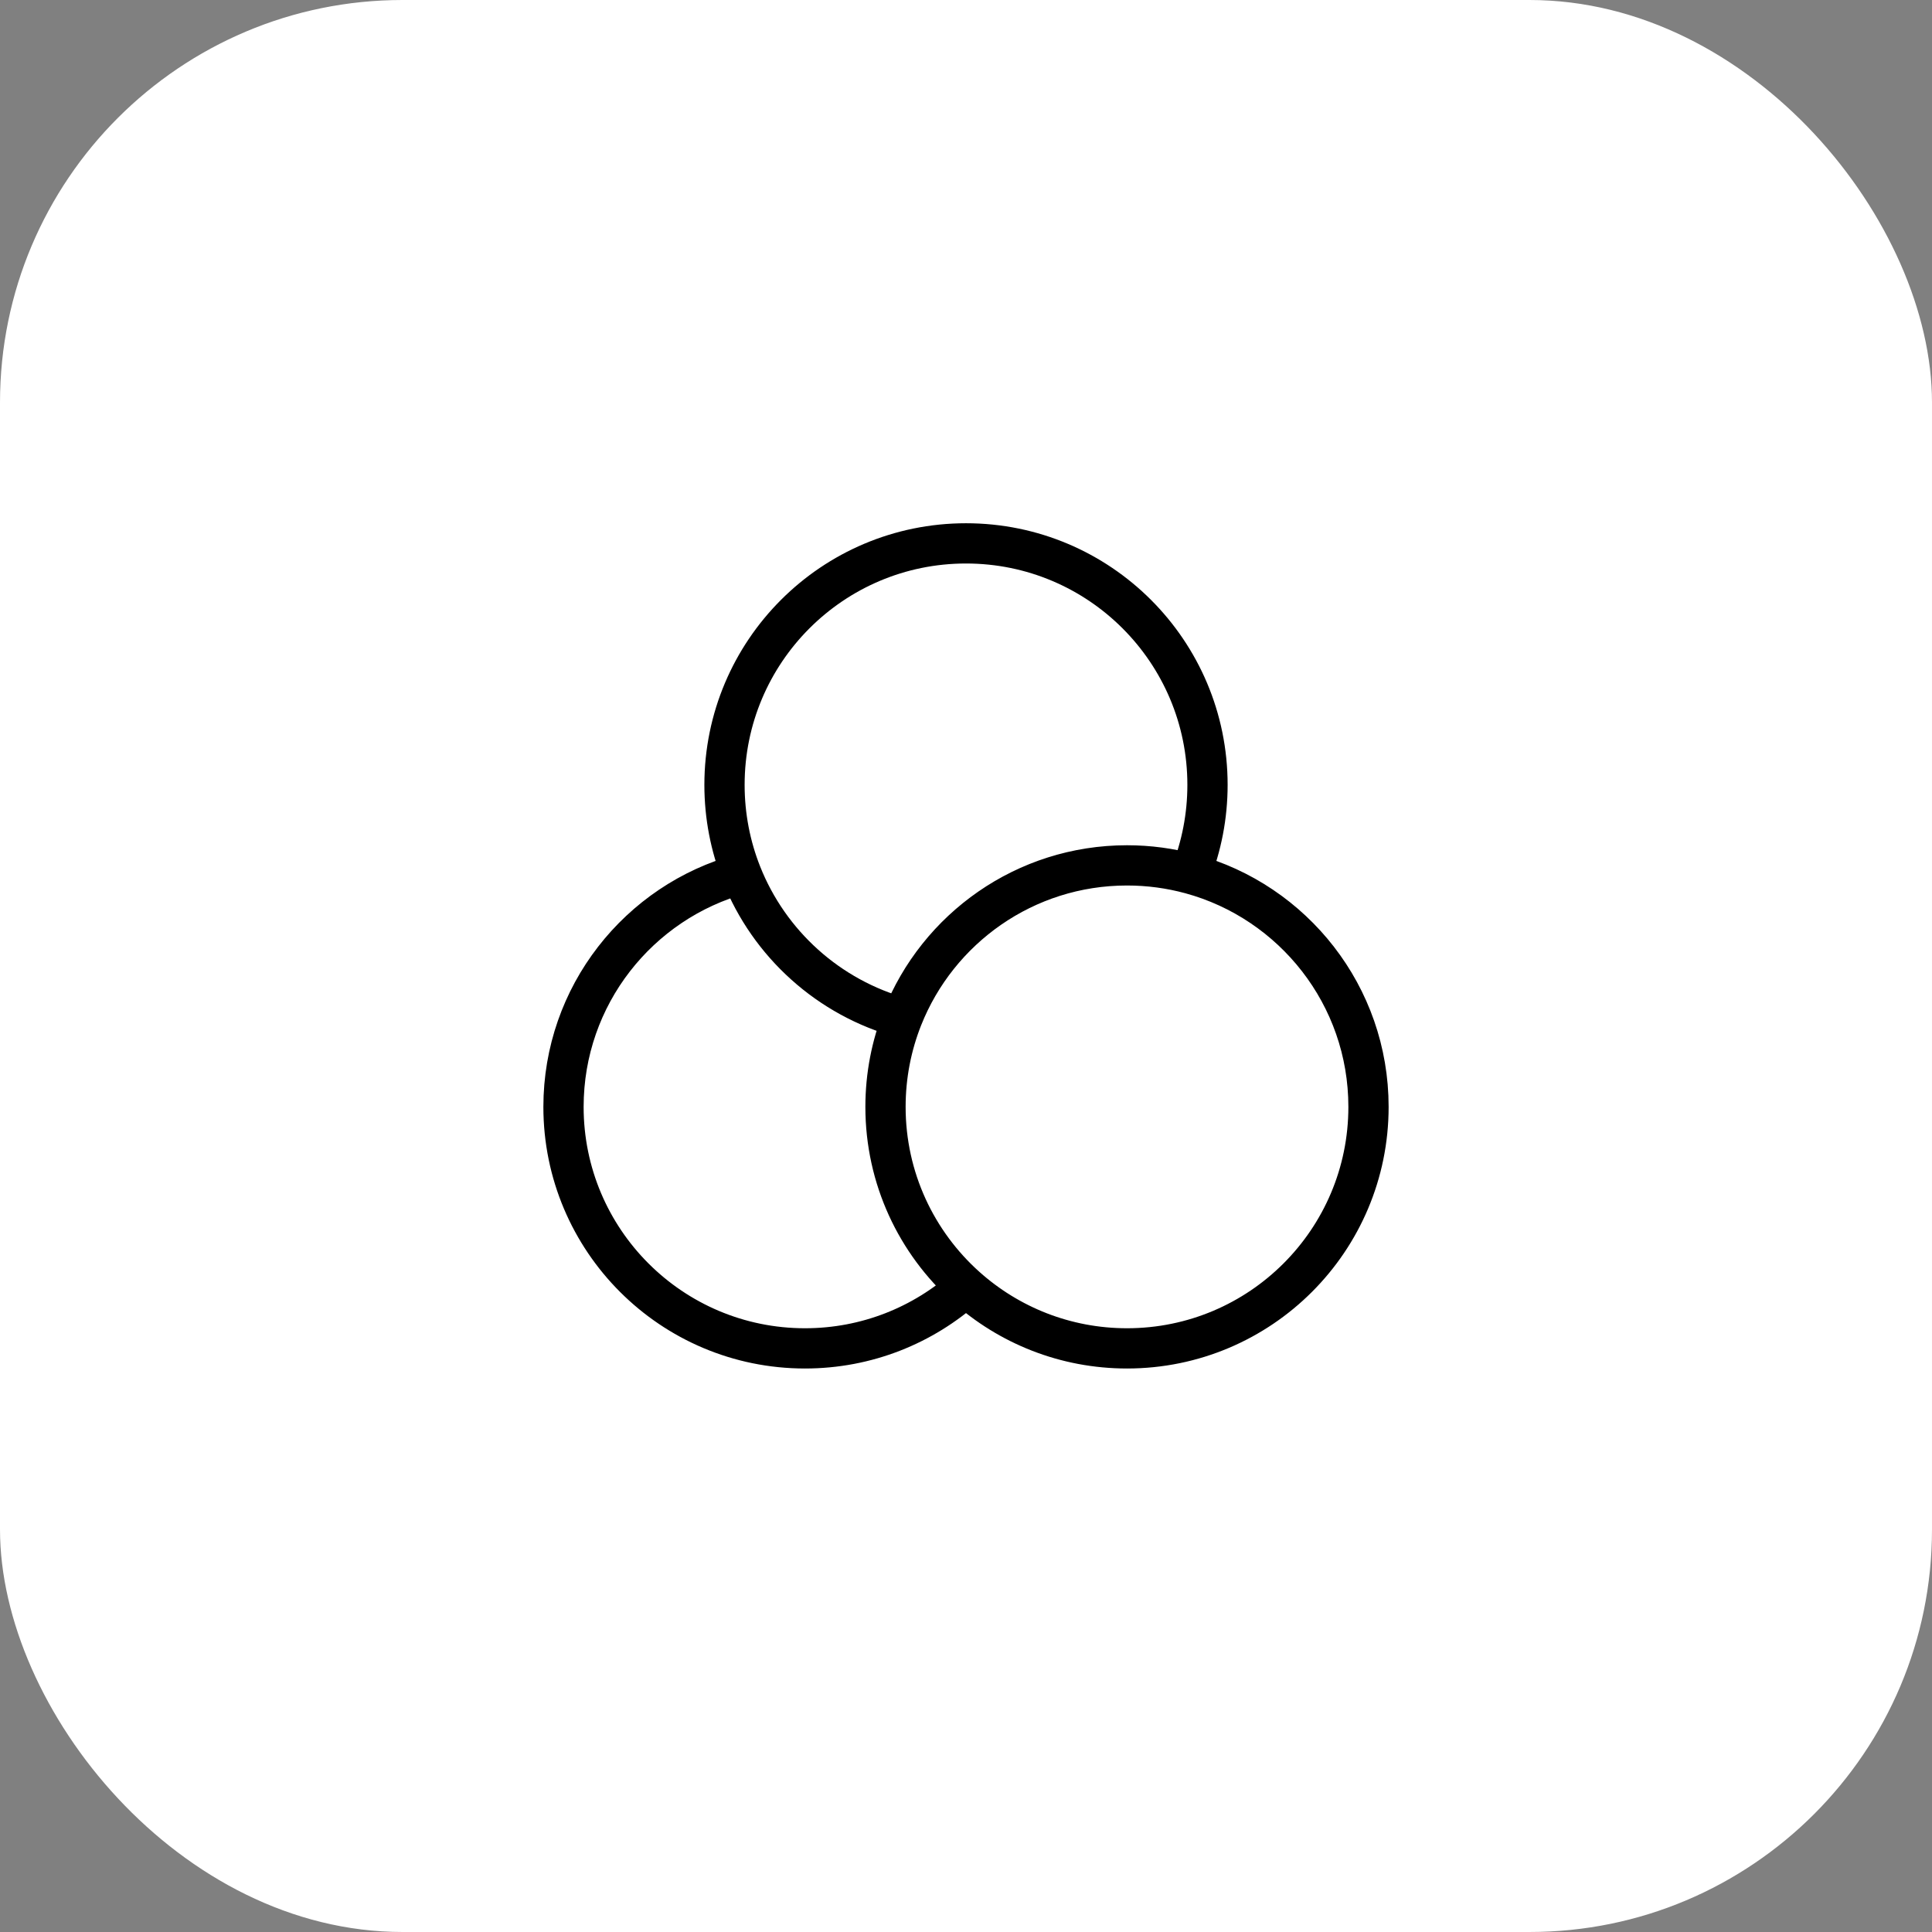
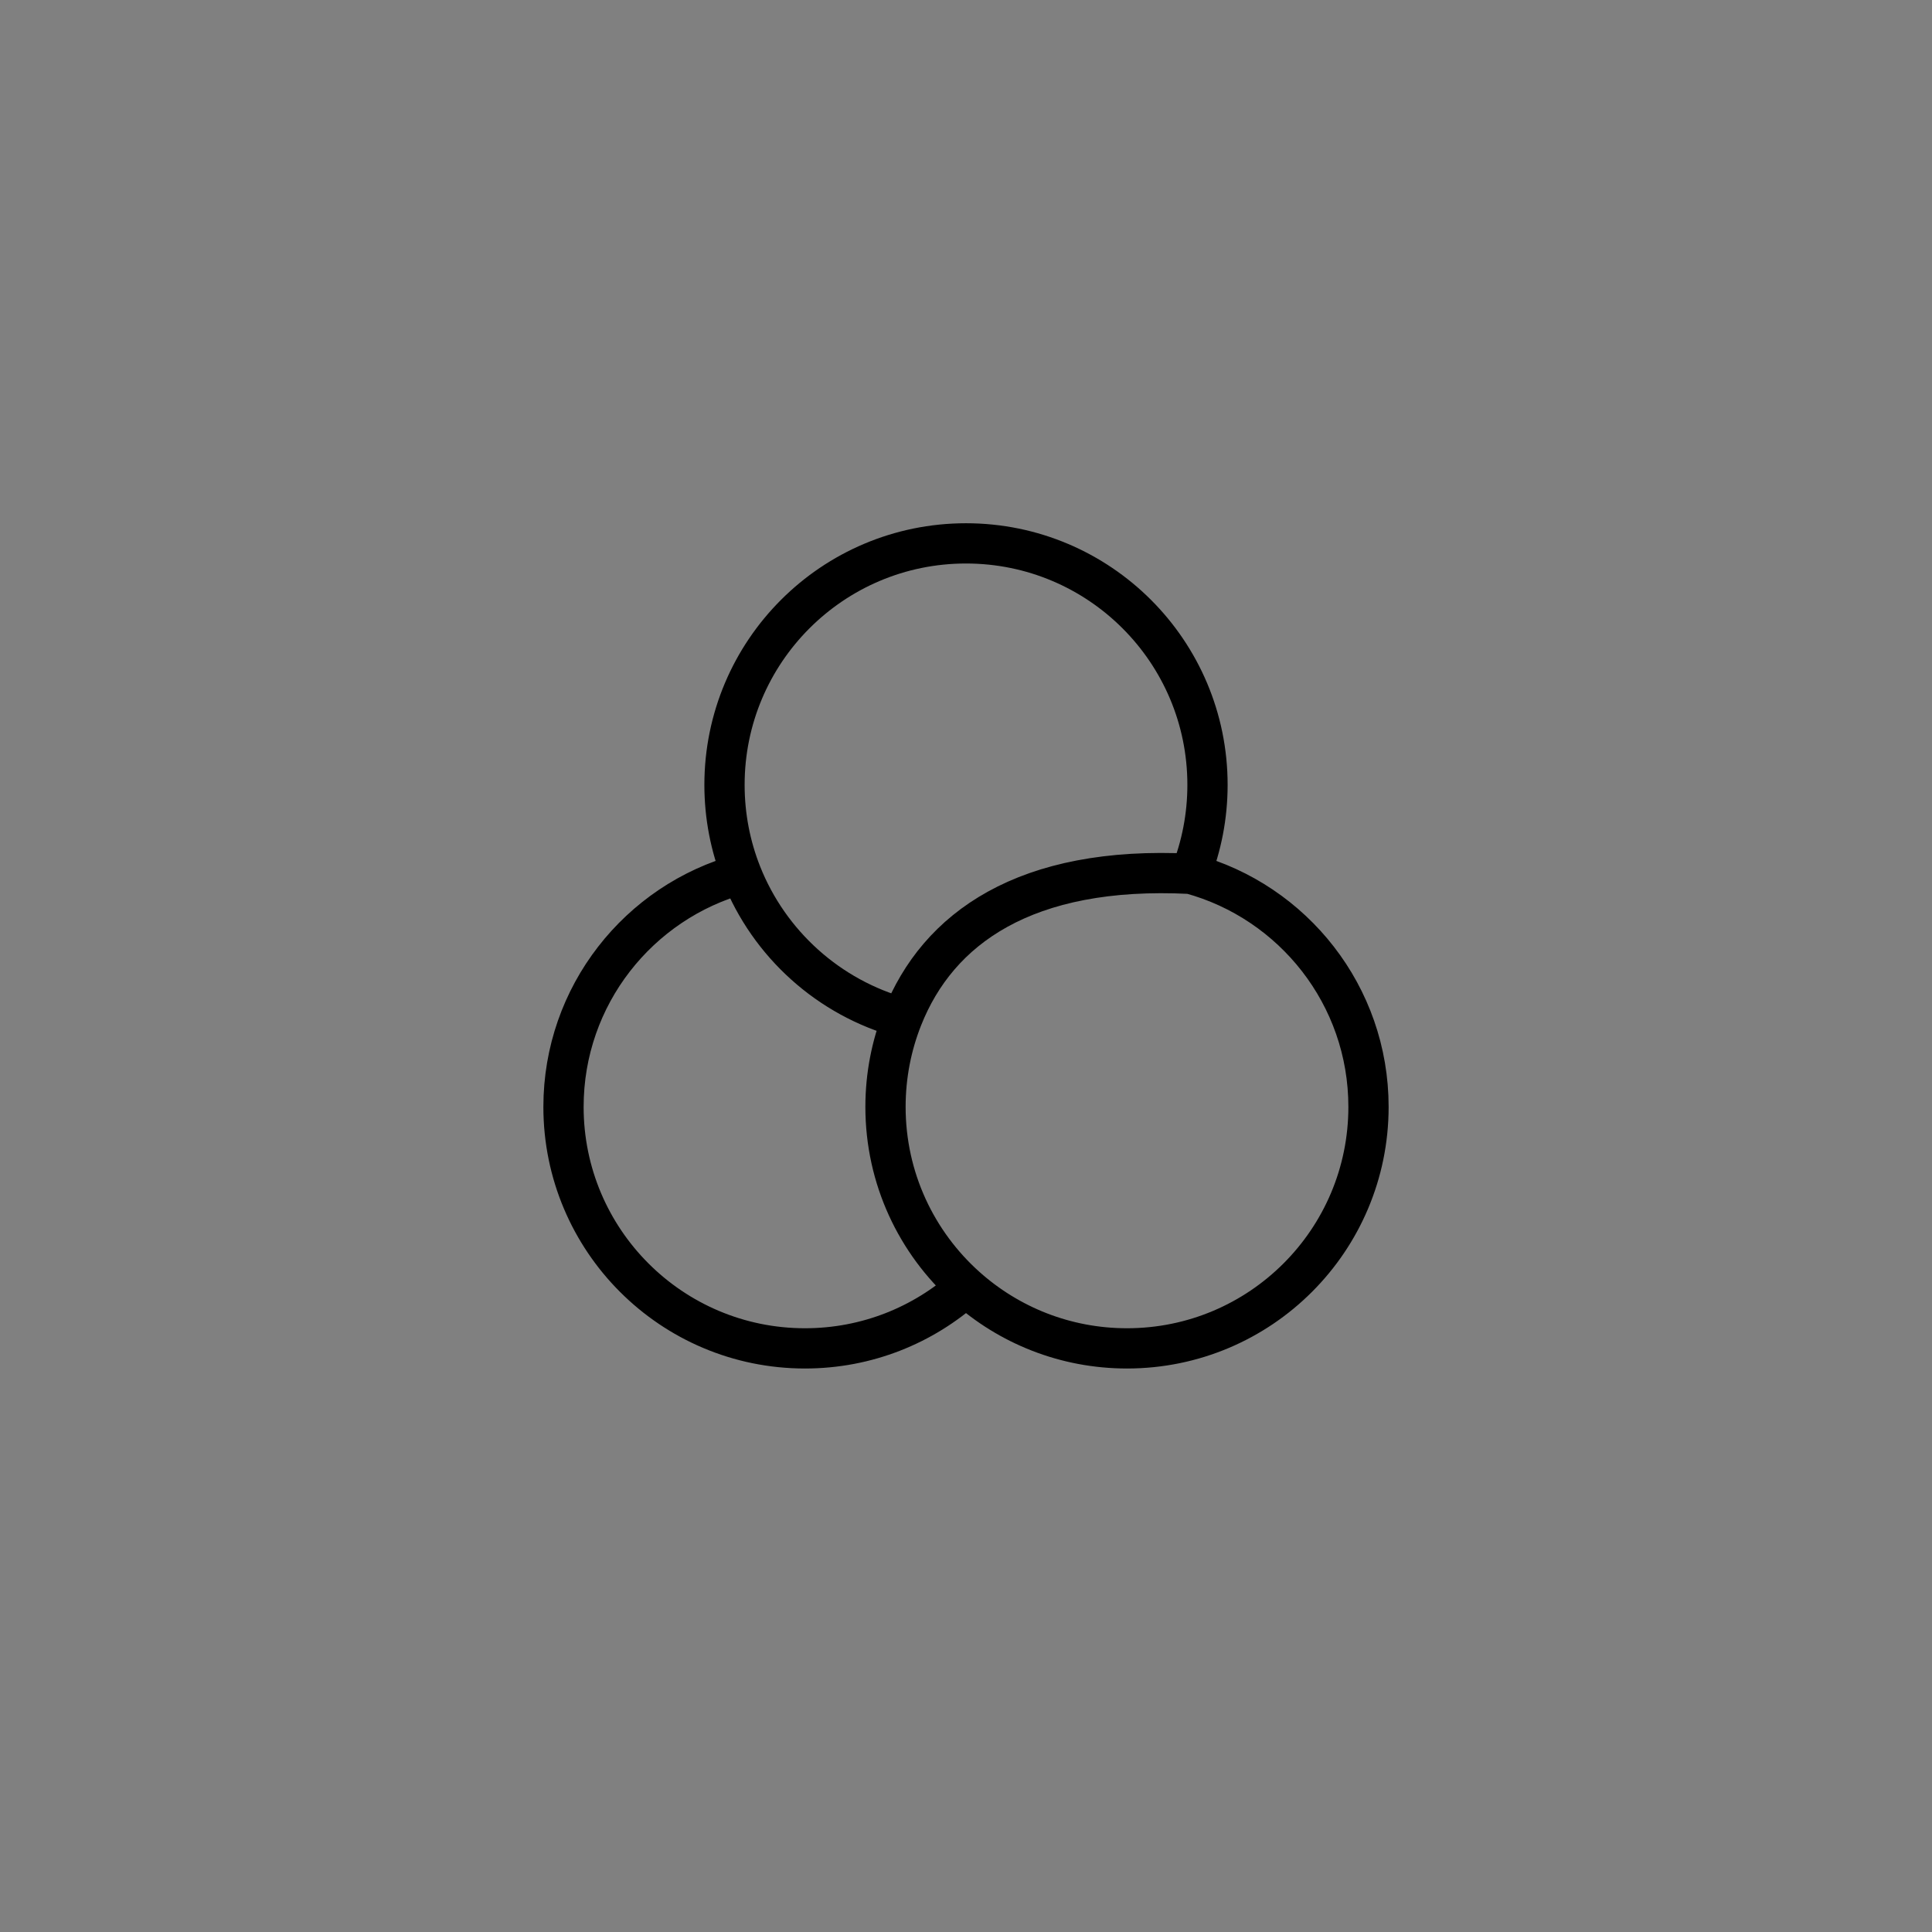
<svg xmlns="http://www.w3.org/2000/svg" width="48" height="48" viewBox="0 0 48 48" fill="none">
  <rect x="0" y="0" width="48" height="48" fill="#808080" stroke="none" />
-   <rect width="48" height="48" rx="10" fill="white" />
-   <path d="M29.58 21.71C29.076 21.573 28.547 21.5 28 21.5C25.467 21.5 23.3 23.07 22.42 25.29M29.58 21.71C32.127 22.404 34 24.733 34 27.5C34 30.814 31.314 33.5 28 33.5C26.463 33.5 25.061 32.922 24 31.972M29.58 21.71C29.851 21.026 30 20.28 30 19.5C30 16.186 27.314 13.5 24 13.5C20.686 13.5 18 16.186 18 19.5C18 20.28 18.149 21.026 18.42 21.71M22.42 25.29C22.149 25.974 22 26.72 22 27.5C22 29.277 22.773 30.874 24 31.972M22.42 25.29C20.591 24.792 19.11 23.451 18.42 21.71M18.42 21.71C15.873 22.404 14 24.733 14 27.5C14 30.814 16.686 33.5 20 33.5C21.537 33.5 22.939 32.922 24 31.972" stroke="black" stroke-linecap="round" />
+   <path d="M29.58 21.71C25.467 21.5 23.3 23.07 22.42 25.29M29.58 21.71C32.127 22.404 34 24.733 34 27.5C34 30.814 31.314 33.5 28 33.5C26.463 33.5 25.061 32.922 24 31.972M29.58 21.71C29.851 21.026 30 20.28 30 19.5C30 16.186 27.314 13.5 24 13.5C20.686 13.5 18 16.186 18 19.5C18 20.28 18.149 21.026 18.42 21.71M22.42 25.29C22.149 25.974 22 26.72 22 27.5C22 29.277 22.773 30.874 24 31.972M22.42 25.29C20.591 24.792 19.11 23.451 18.42 21.71M18.42 21.71C15.873 22.404 14 24.733 14 27.5C14 30.814 16.686 33.5 20 33.5C21.537 33.5 22.939 32.922 24 31.972" stroke="black" stroke-linecap="round" />
</svg>